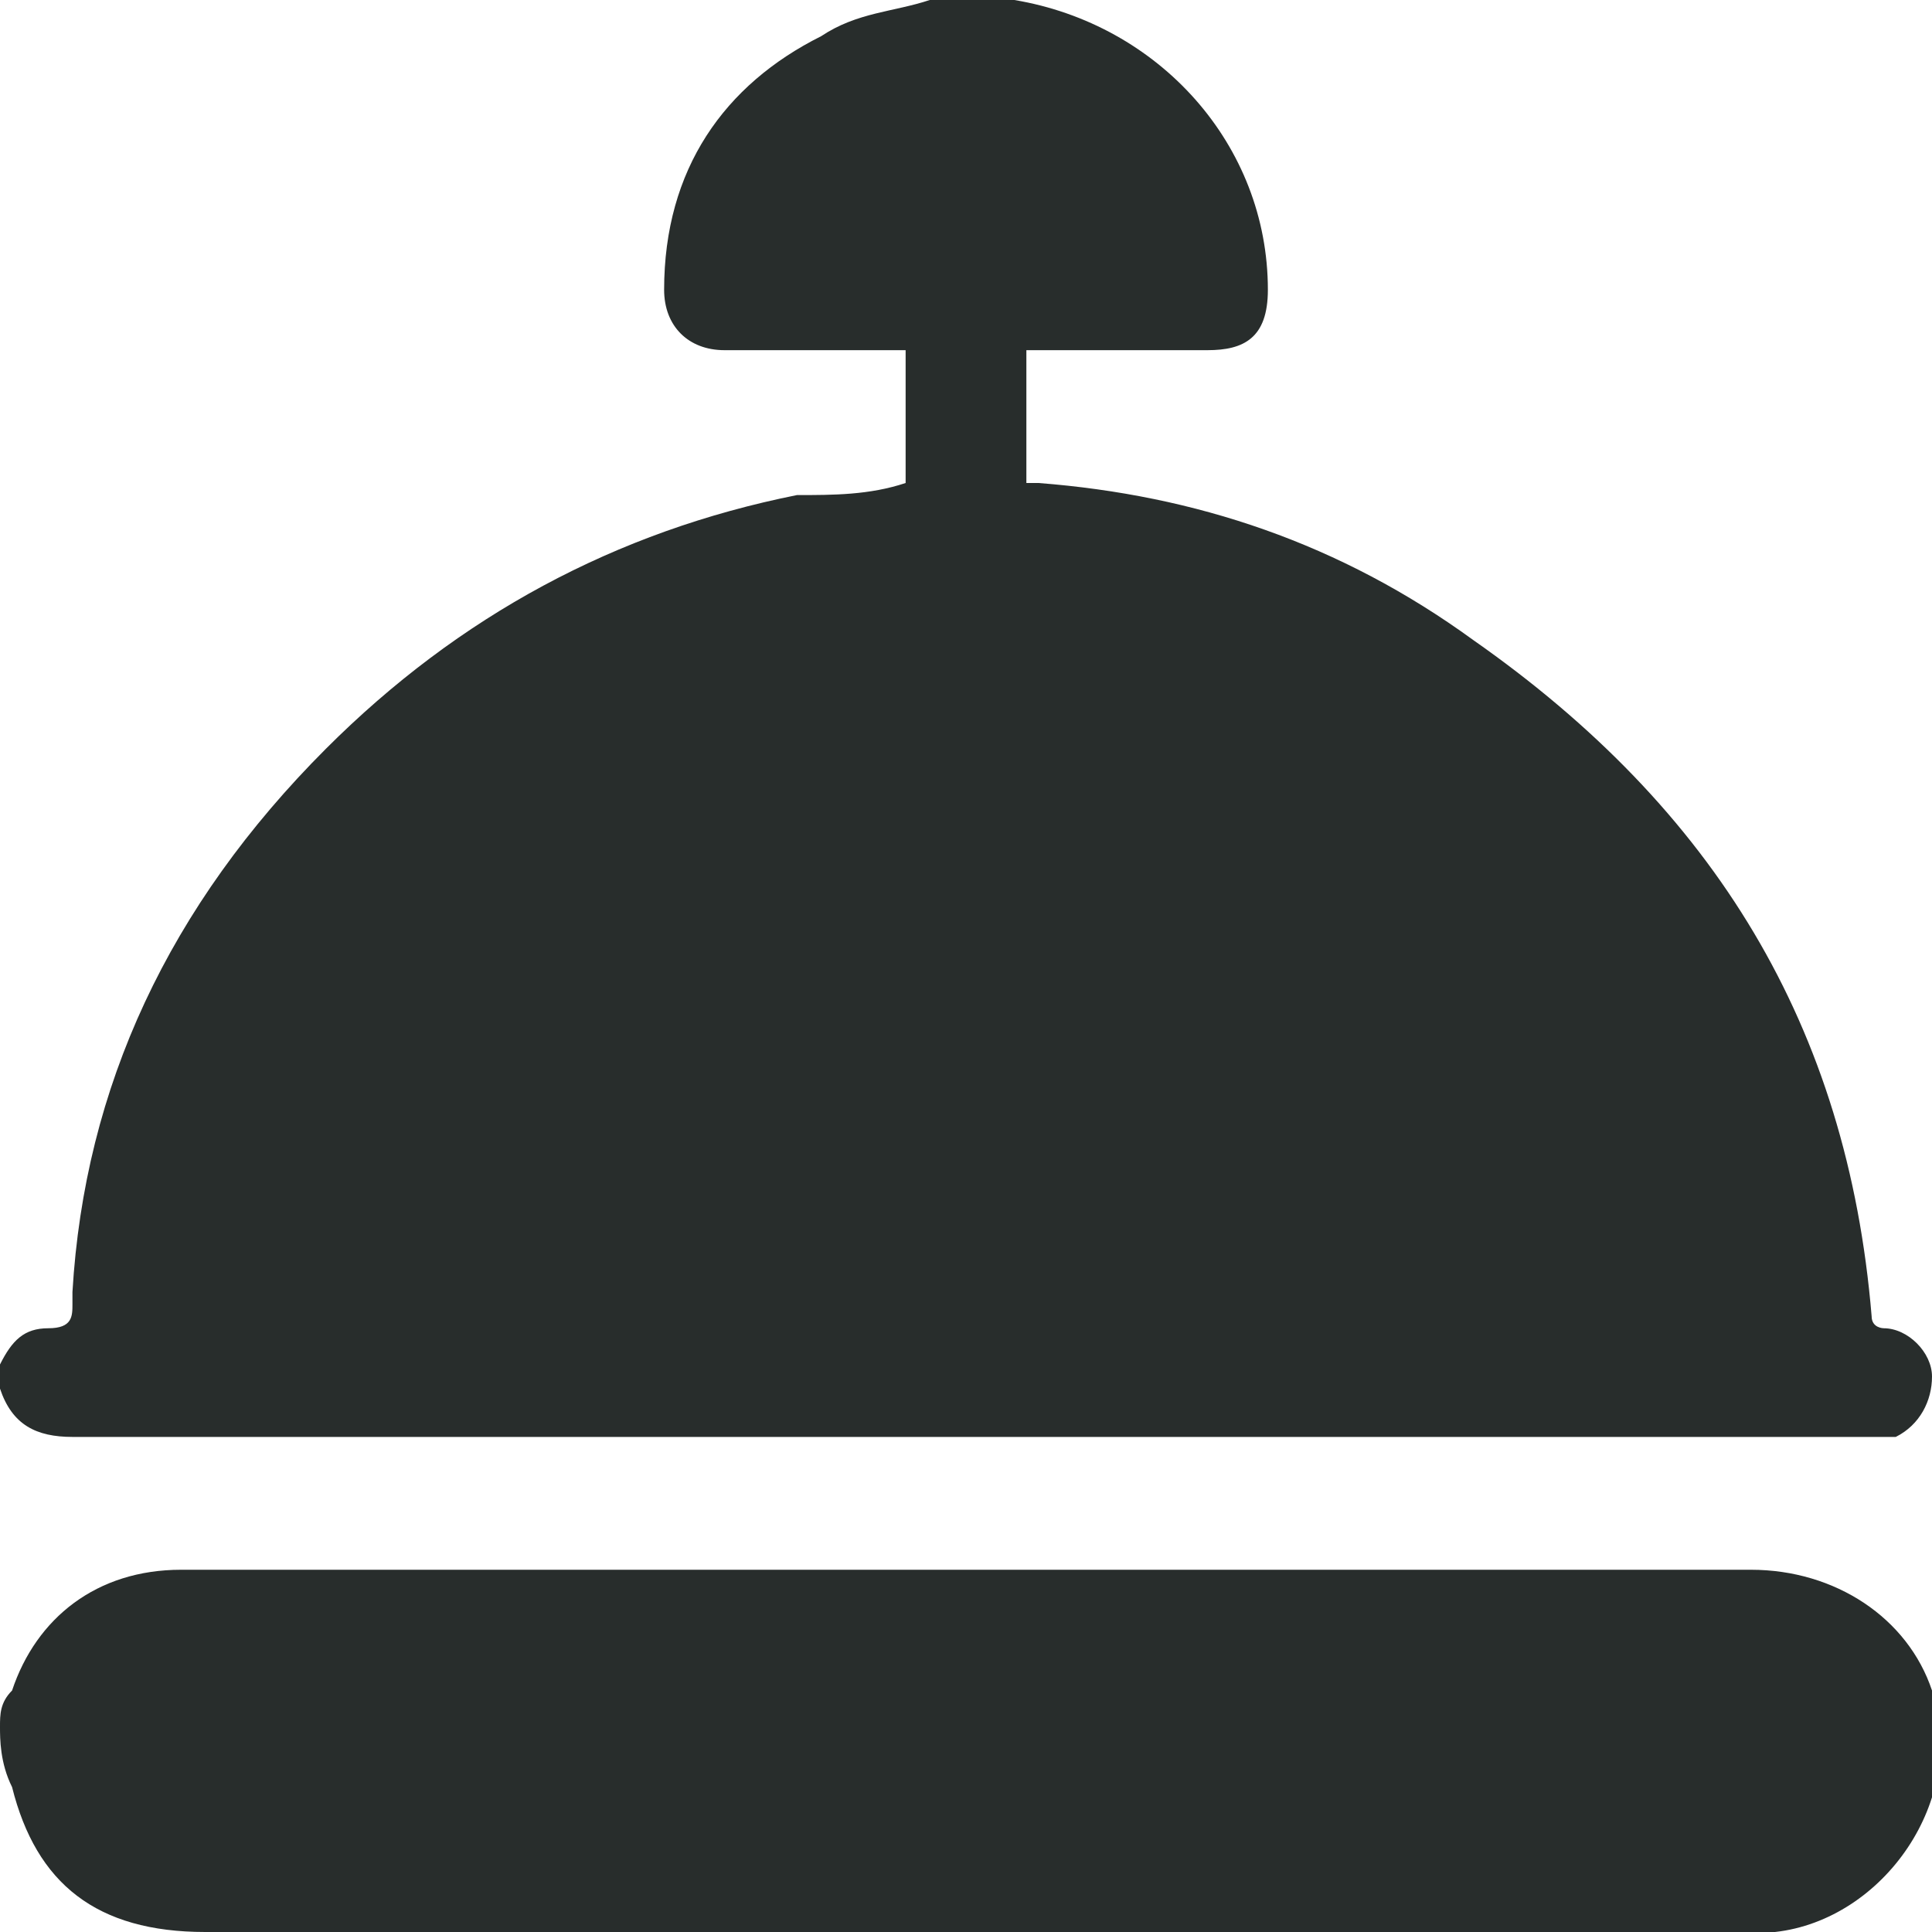
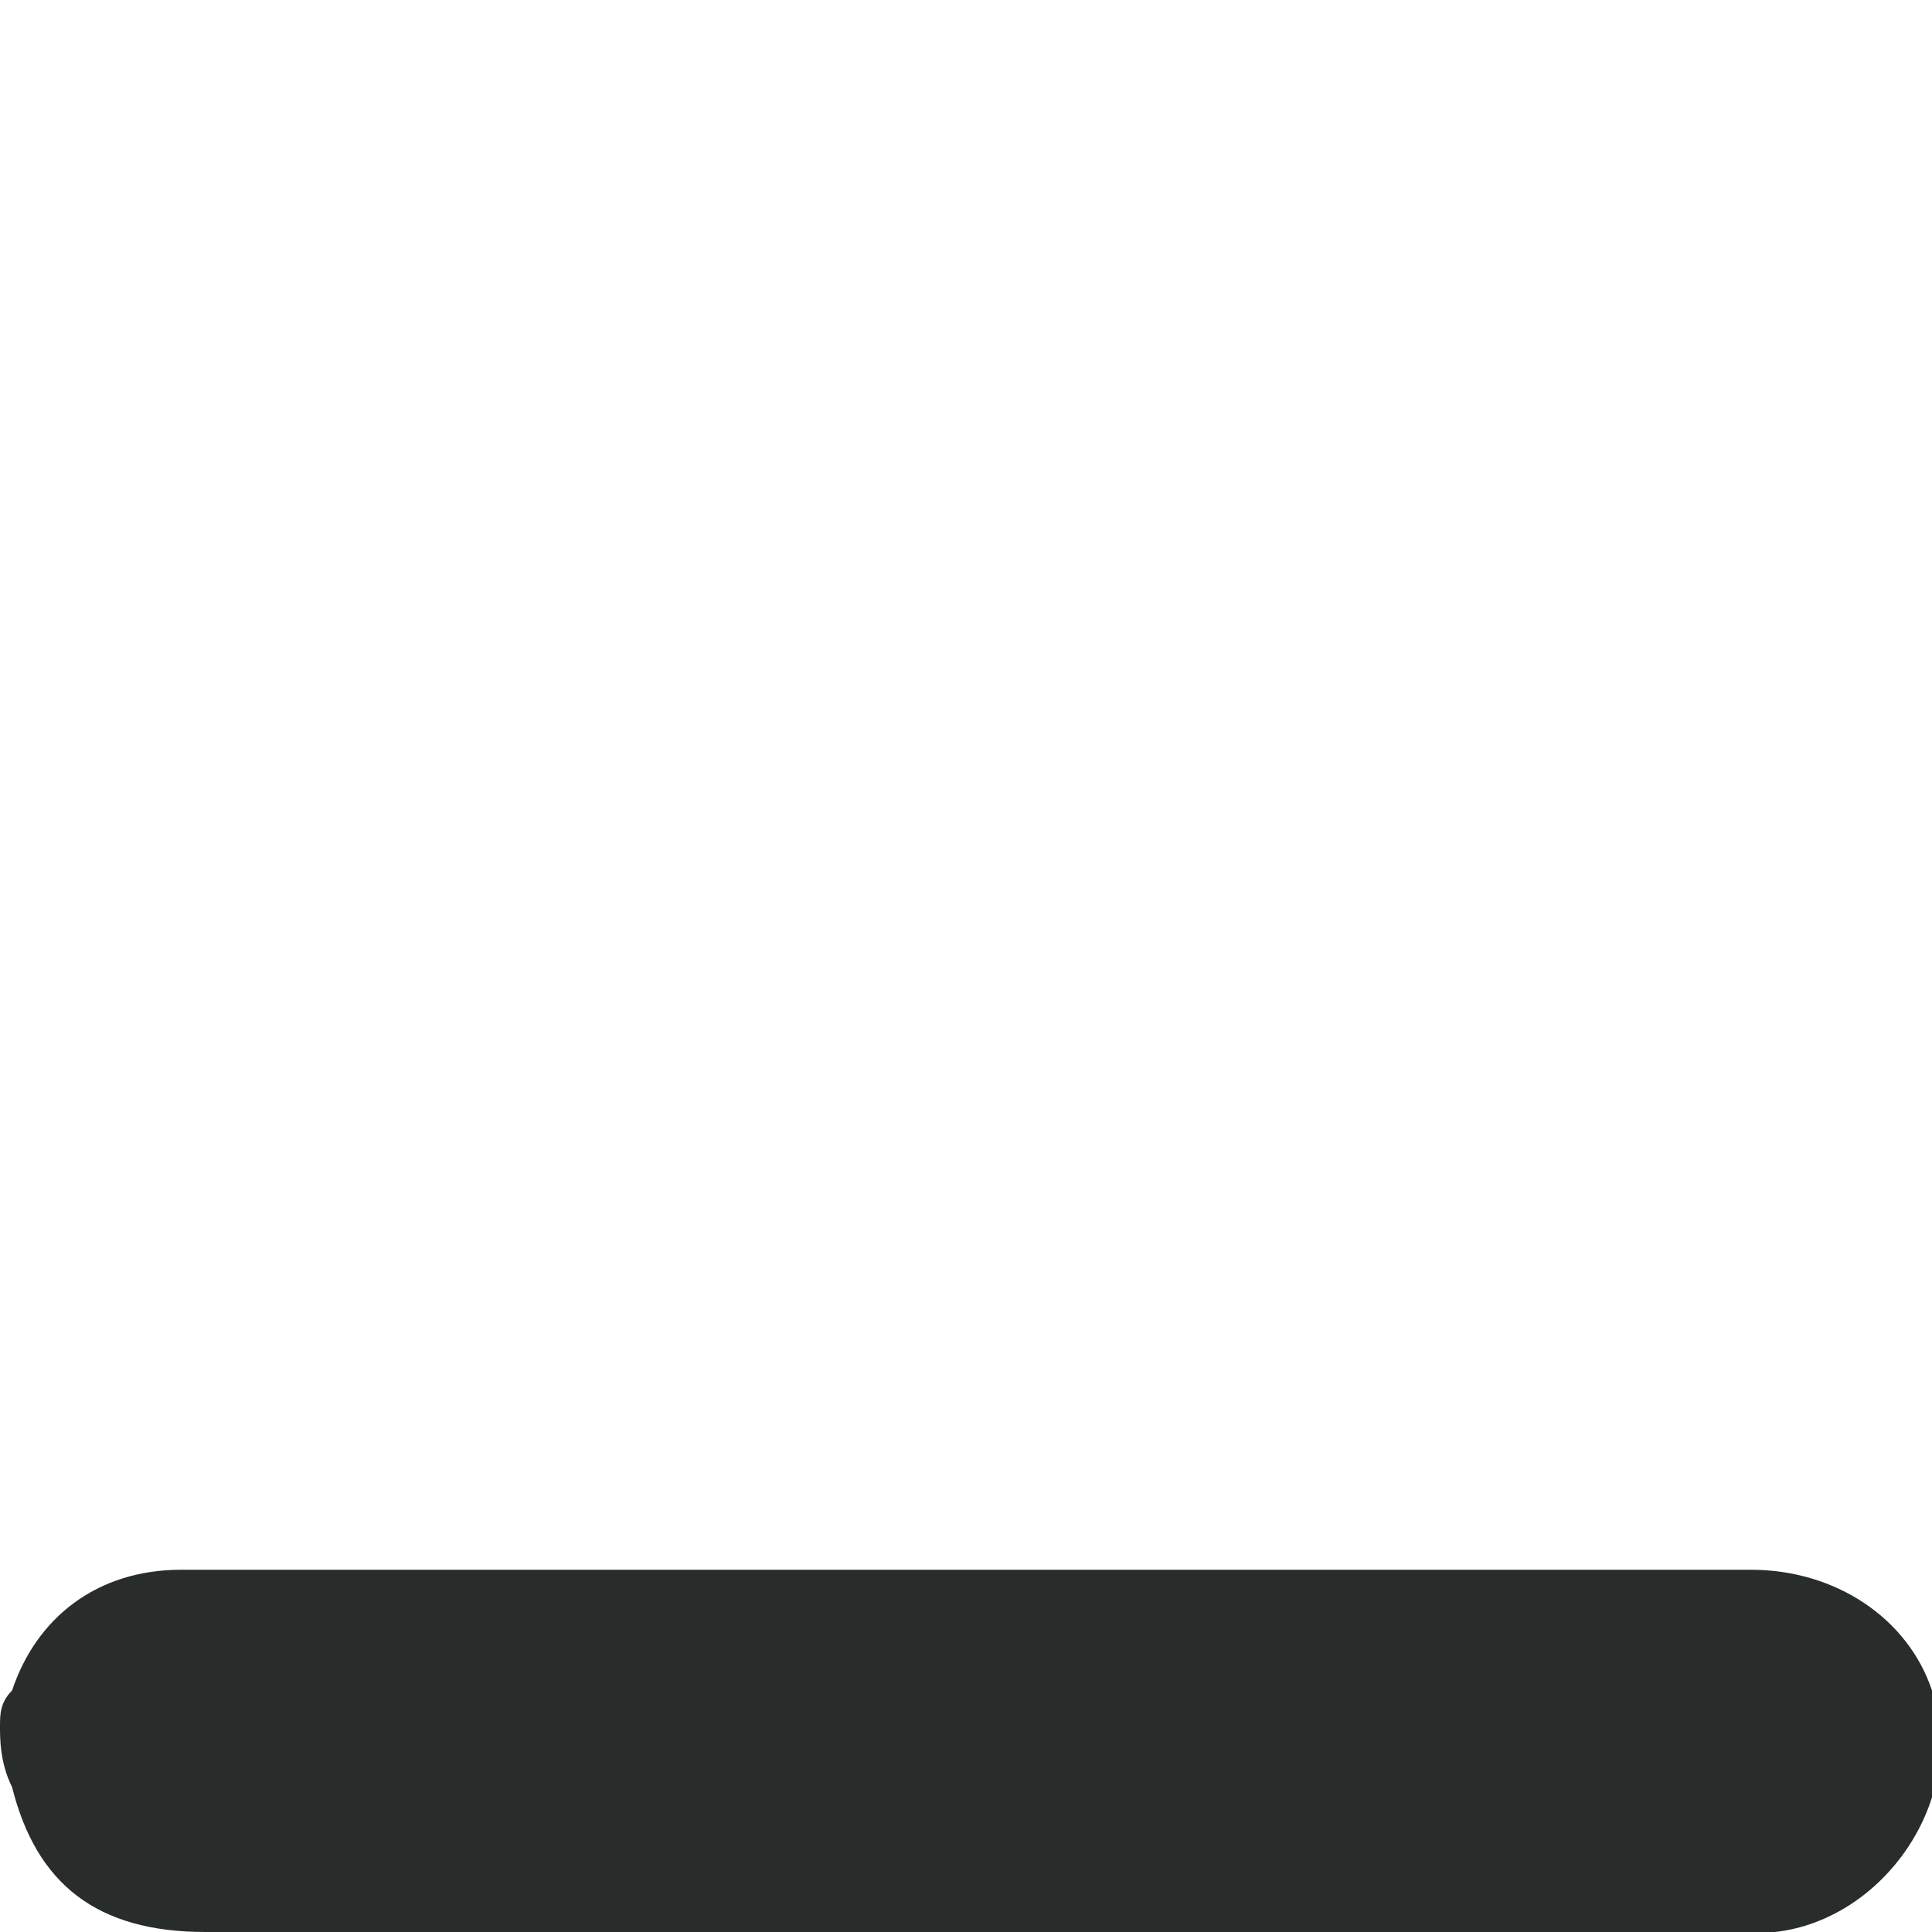
<svg xmlns="http://www.w3.org/2000/svg" version="1.1" id="Capa_1" x="0px" y="0px" viewBox="0 0 16 16" style="enable-background:new 0 0 16 16;" xml:space="preserve">
  <style type="text/css">
	.st0{fill:#282D2C;}
	.st1{fill:#2B2B2B;}
</style>
  <g>
-     <path class="st0" d="M7.7,0c0.2,0,0.4,0,0.6,0c0,0,0.1,0,0.1,0c1.2,0.2,2.1,1.2,2.1,2.4c0,0.4-0.2,0.5-0.5,0.5c-0.4,0-0.9,0-1.3,0   c-0.1,0-0.1,0-0.2,0c0,0.4,0,0.7,0,1.1c0,0,0.1,0,0.1,0c1.3,0.1,2.5,0.5,3.6,1.3c2,1.4,3.1,3.2,3.3,5.6c0,0.1,0.1,0.1,0.1,0.1   c0.2,0,0.4,0.2,0.4,0.4c0,0.2-0.1,0.4-0.3,0.5c-0.1,0-0.2,0-0.3,0c-4.9,0-9.9,0-14.8,0c-0.3,0-0.5-0.1-0.6-0.4c0-0.1,0-0.1,0-0.2   c0.1-0.2,0.2-0.3,0.4-0.3c0.2,0,0.2-0.1,0.2-0.2c0,0,0-0.1,0-0.1C0.7,9,1.4,7.5,2.7,6.2c1.1-1.1,2.4-1.8,3.9-2.1   C6.9,4.1,7.2,4.1,7.5,4c0-0.4,0-0.7,0-1.1c-0.1,0-0.1,0-0.2,0c-0.4,0-0.9,0-1.3,0c-0.3,0-0.5-0.2-0.5-0.5c0-1,0.5-1.7,1.3-2.1   C7.1,0.1,7.4,0.1,7.7,0z" />
    <path class="st0" d="M0,14.3c0-0.1,0-0.2,0.1-0.3c0.2-0.6,0.7-1,1.4-1c0.1,0,0.1,0,0.2,0c4.3,0,8.6,0,12.8,0c0.7,0,1.3,0.4,1.5,1   c0.3,0.9-0.4,1.9-1.3,2c-0.1,0-0.1,0-0.2,0c-4.3,0-8.5,0-12.8,0c-0.9,0-1.4-0.4-1.6-1.2c0,0,0,0,0,0C0,14.6,0,14.4,0,14.3z" />
  </g>
</svg>